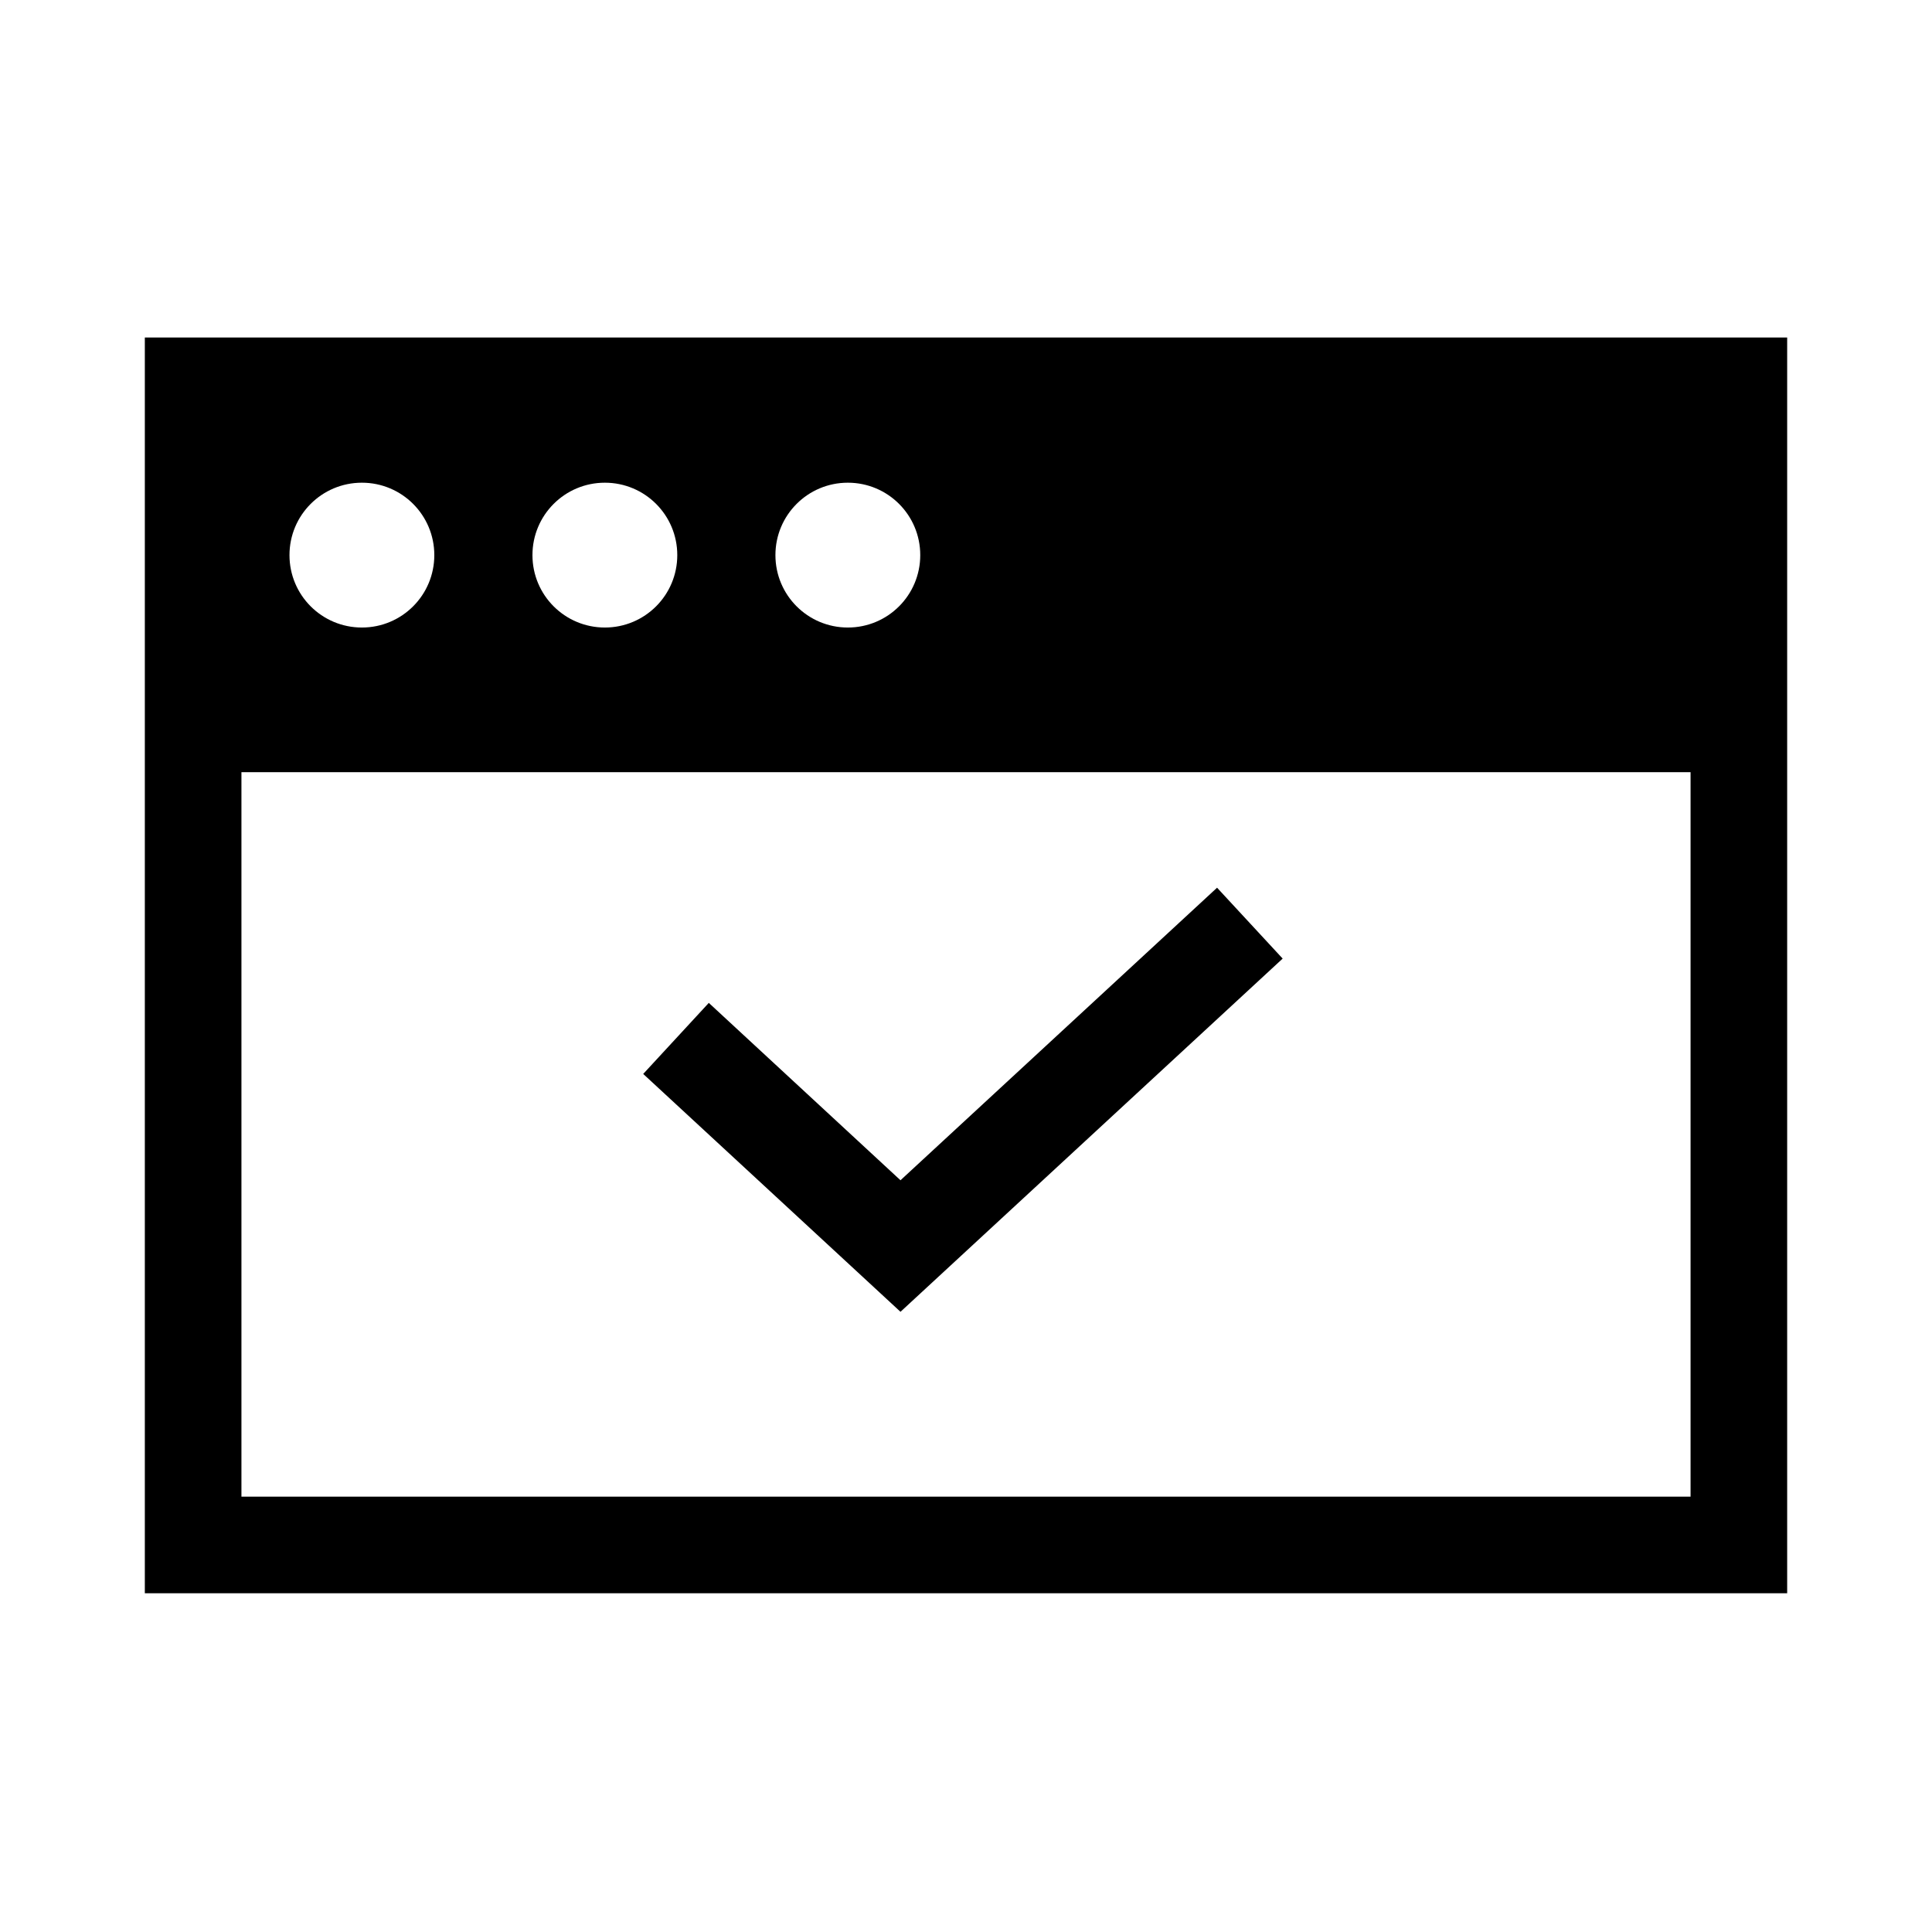
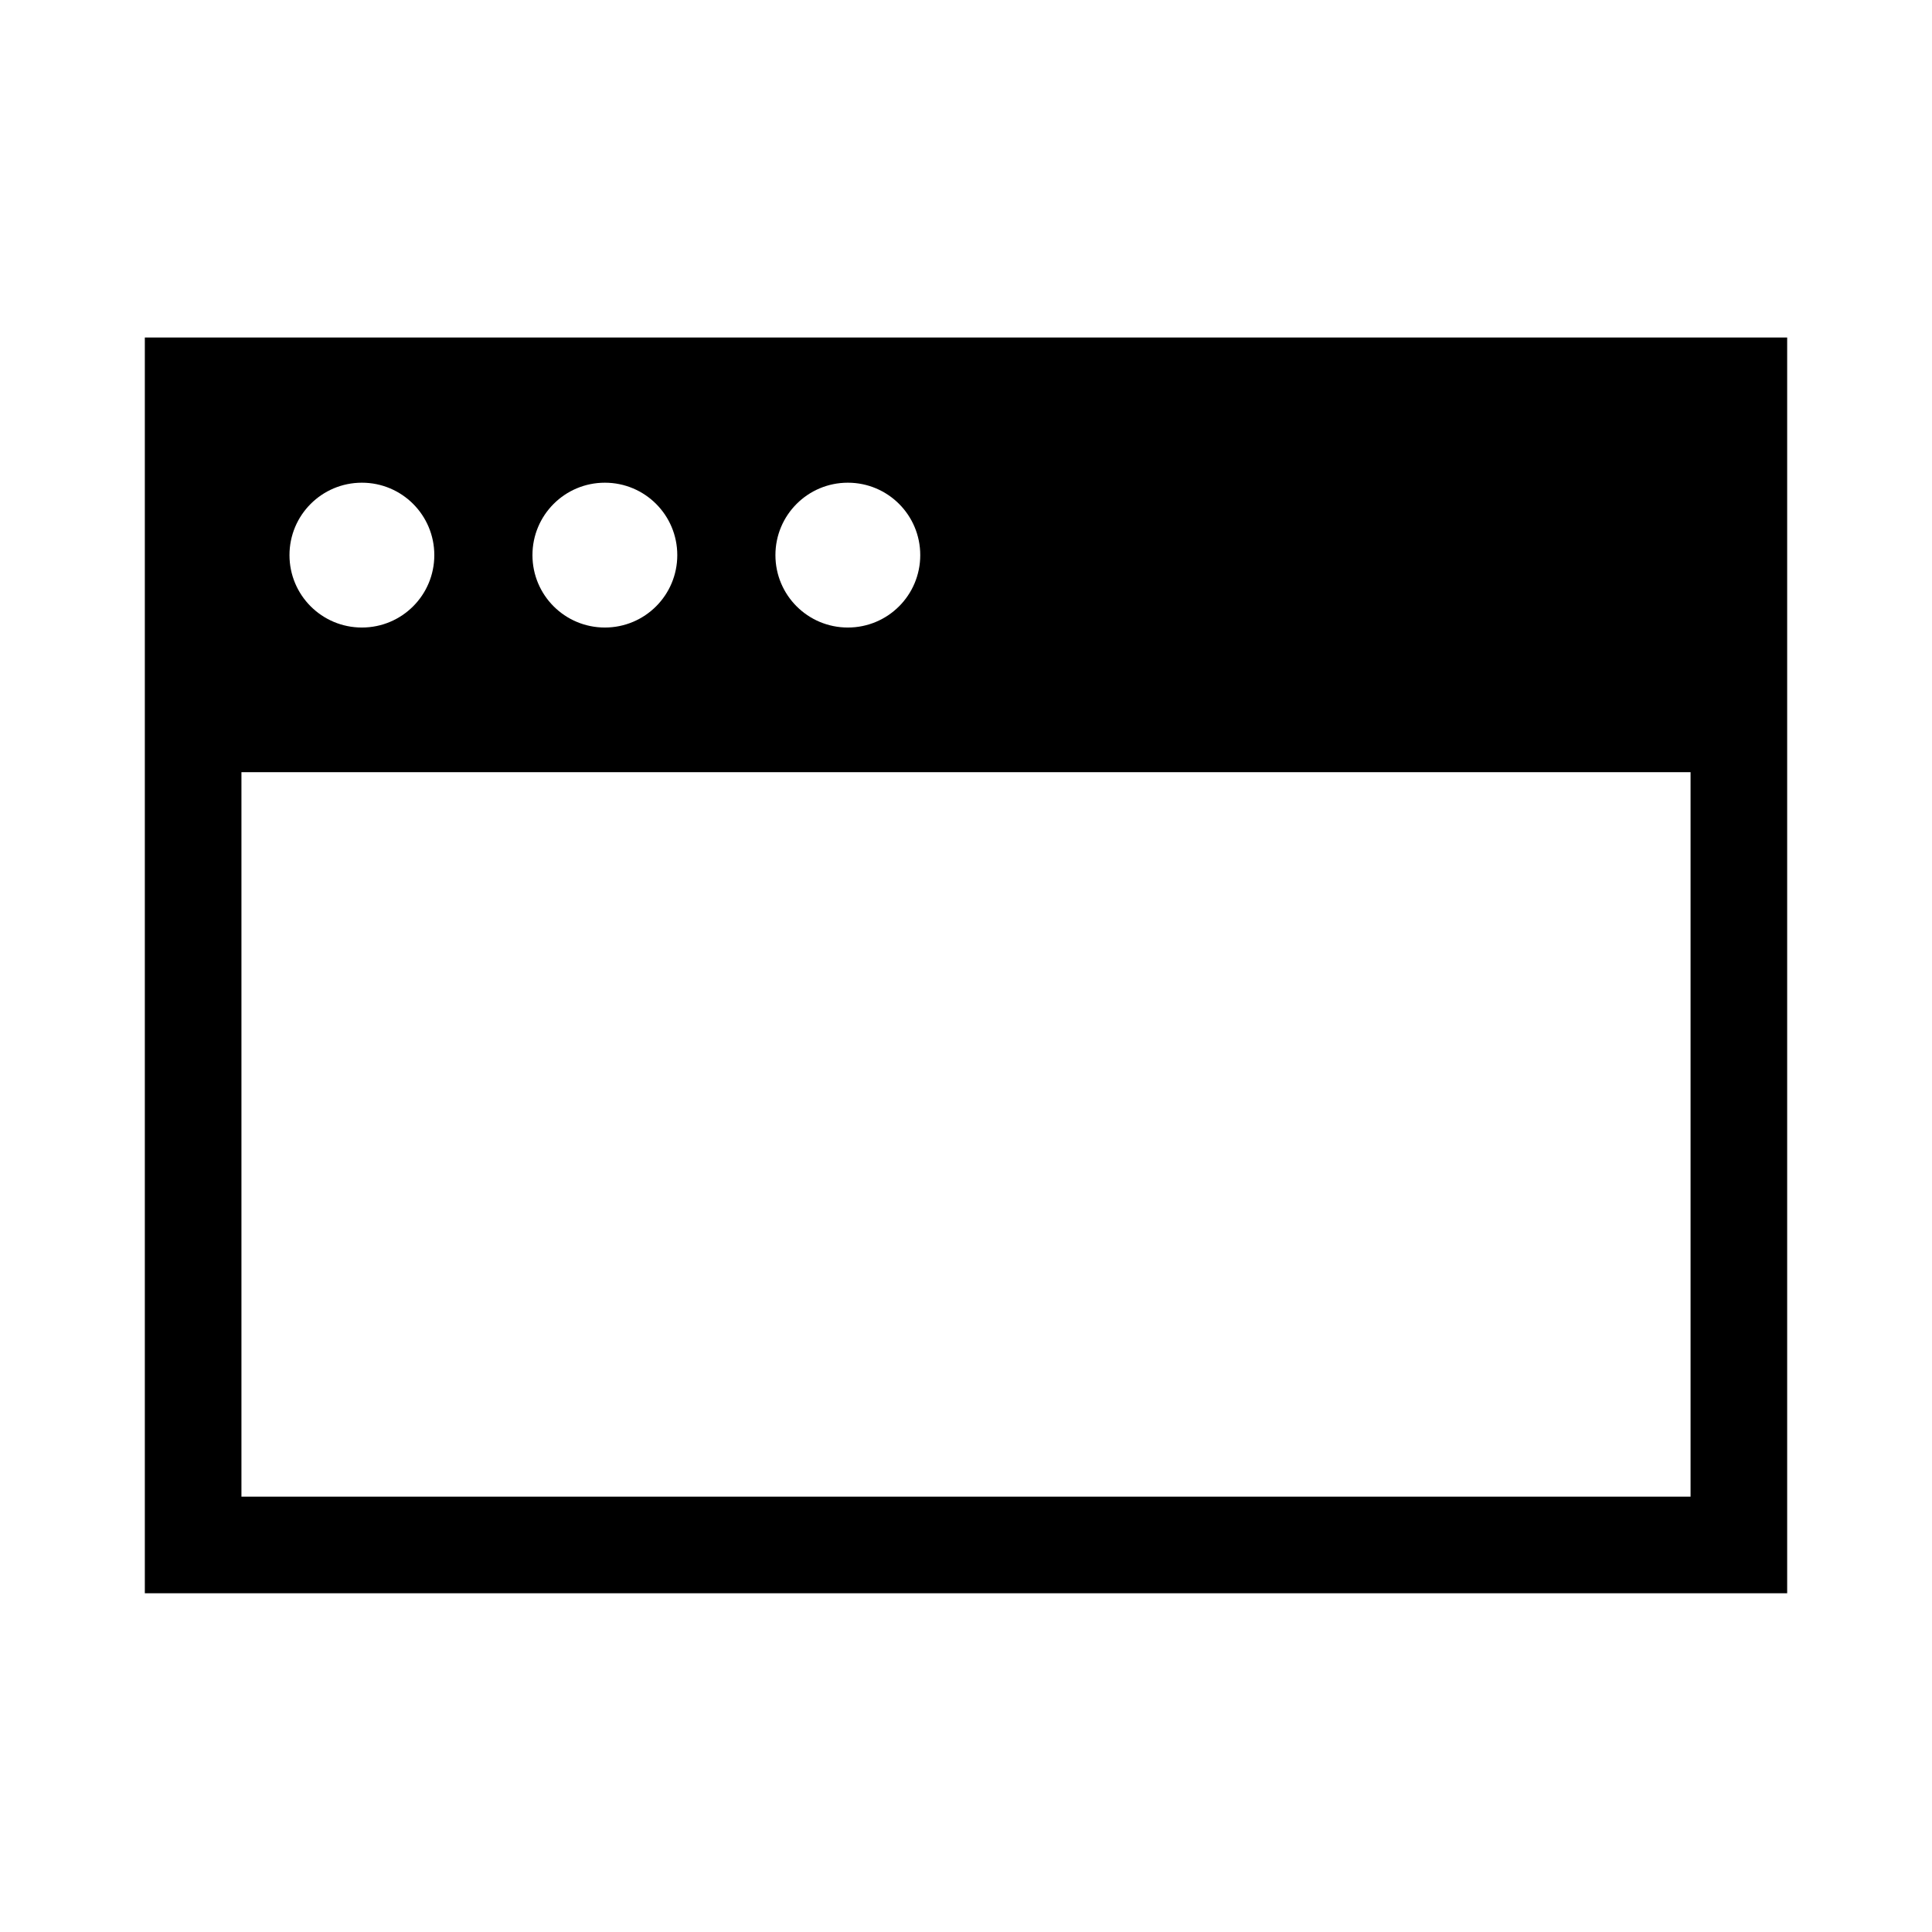
<svg xmlns="http://www.w3.org/2000/svg" id="_レイヤー_2" data-name="レイヤー 2" viewBox="0 0 113.39 113.39">
  <defs>
    <style>
      .cls-1 {
        fill: none;
      }

      .cls-1, .cls-2 {
        stroke-width: 0px;
      }
    </style>
  </defs>
  <g id="waku">
    <g>
-       <polygon class="cls-2" points="52.85 76.99 37.75 63.03 41.6 58.86 52.85 69.27 71.43 52.1 75.28 56.26 52.85 76.99" />
-       <path class="cls-2" d="m8.5,19.81v73.7h96.39V19.81H8.5Zm41.26,8.52c2.35,0,4.25,1.9,4.25,4.25s-1.9,4.25-4.25,4.25-4.25-1.9-4.25-4.25,1.9-4.25,4.25-4.25Zm-14.26,0c2.35,0,4.25,1.9,4.25,4.25s-1.9,4.25-4.25,4.25-4.25-1.9-4.25-4.25,1.9-4.25,4.25-4.25Zm-14.26,0c2.35,0,4.25,1.9,4.25,4.25s-1.9,4.25-4.25,4.25-4.25-1.9-4.25-4.25,1.9-4.25,4.25-4.25Zm77.98,59.51H14.17v-42.52h85.05v42.52Z" />
+       <path class="cls-2" d="m8.5,19.81v73.7h96.39V19.81H8.5Zm41.26,8.52c2.35,0,4.25,1.9,4.25,4.25s-1.9,4.25-4.25,4.25-4.25-1.9-4.25-4.25,1.9-4.25,4.25-4.25m-14.26,0c2.35,0,4.25,1.9,4.25,4.25s-1.9,4.25-4.25,4.25-4.25-1.9-4.25-4.25,1.9-4.25,4.25-4.25Zm-14.26,0c2.35,0,4.25,1.9,4.25,4.25s-1.9,4.25-4.25,4.25-4.25-1.9-4.25-4.25,1.9-4.25,4.25-4.25Zm77.98,59.51H14.17v-42.52h85.05v42.52Z" />
      <rect class="cls-1" width="113.39" height="113.39" />
    </g>
  </g>
</svg>